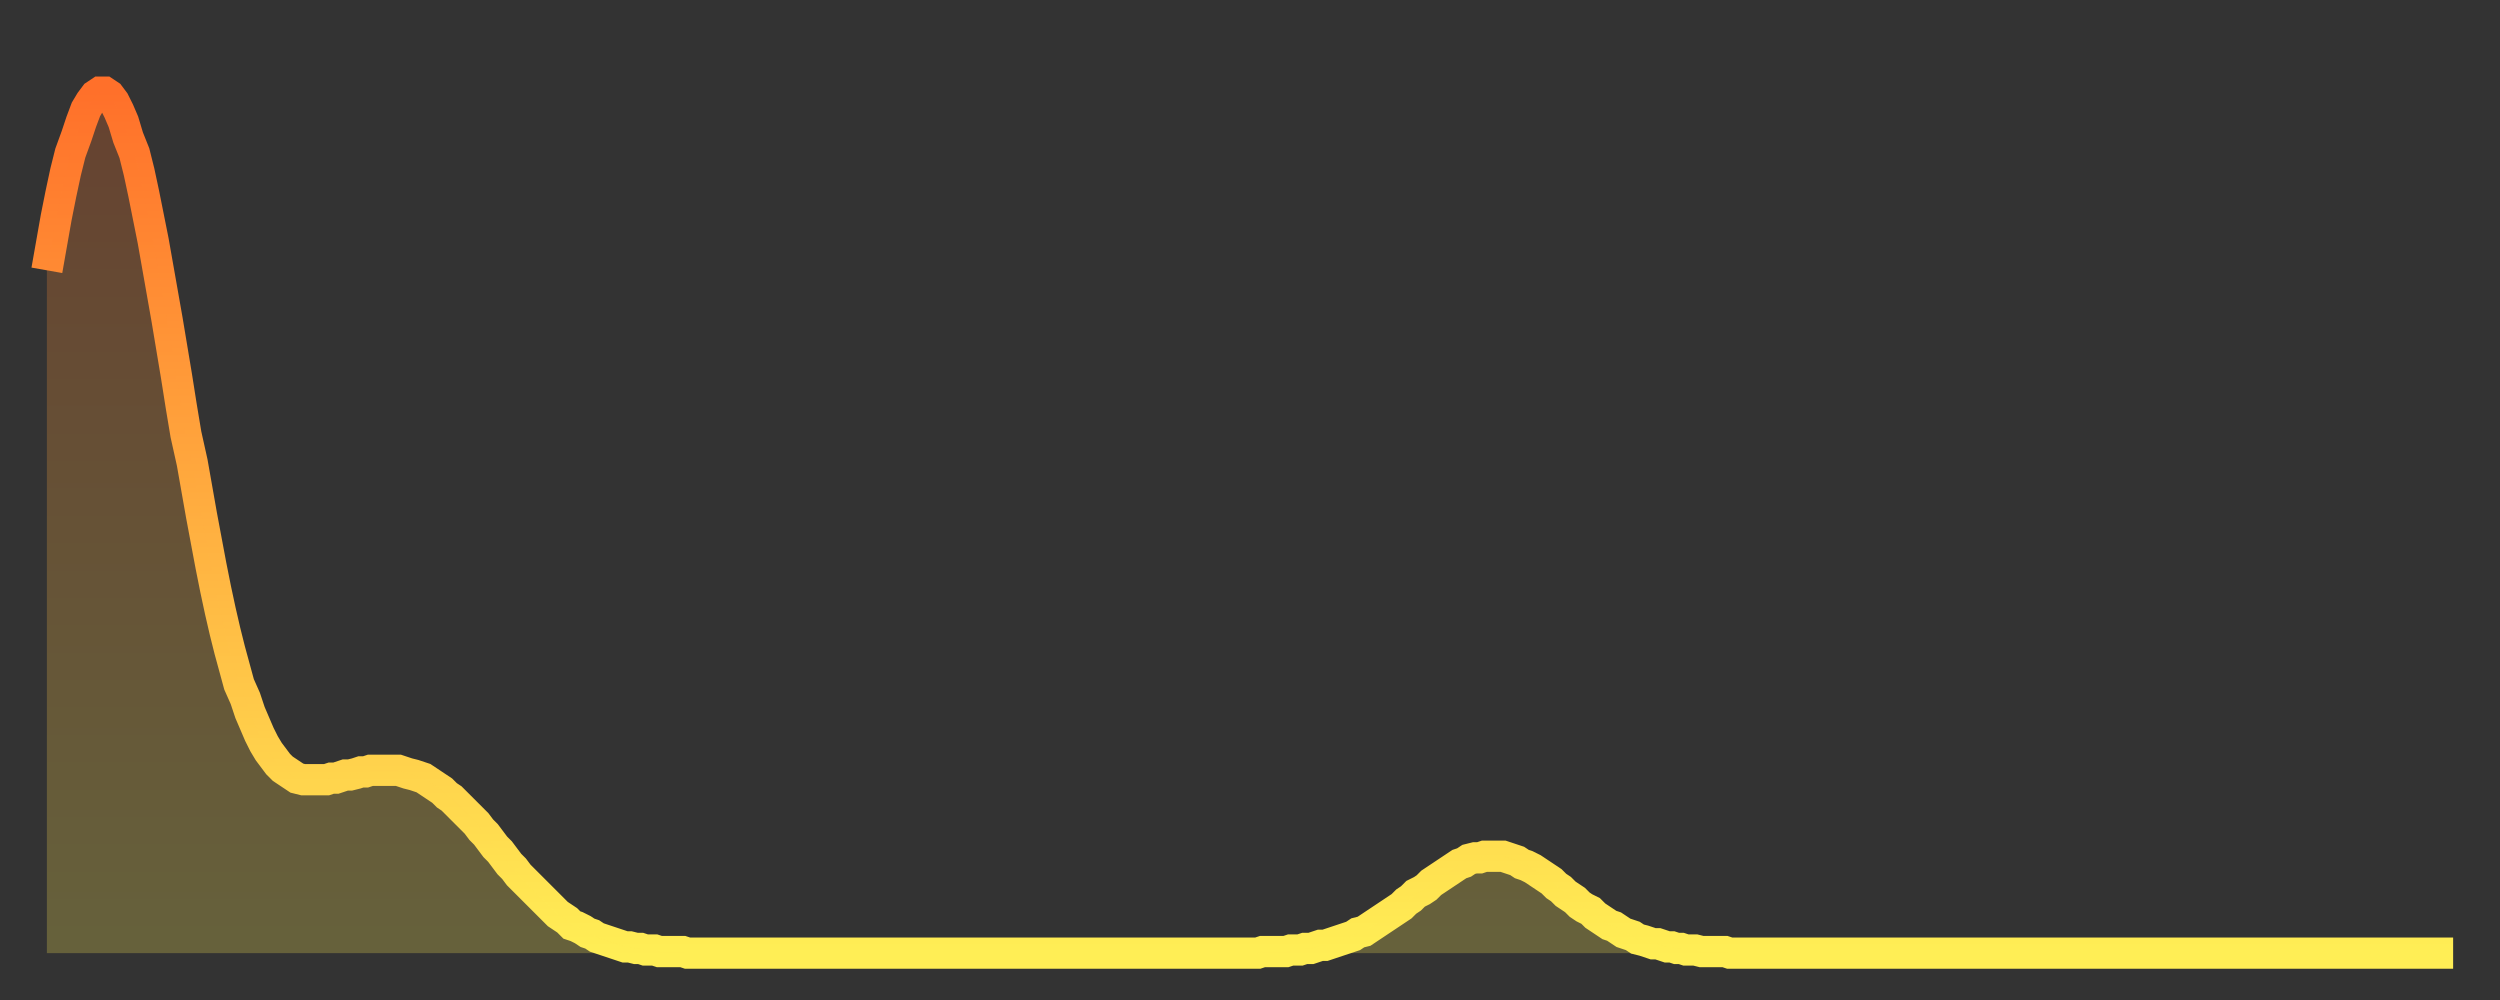
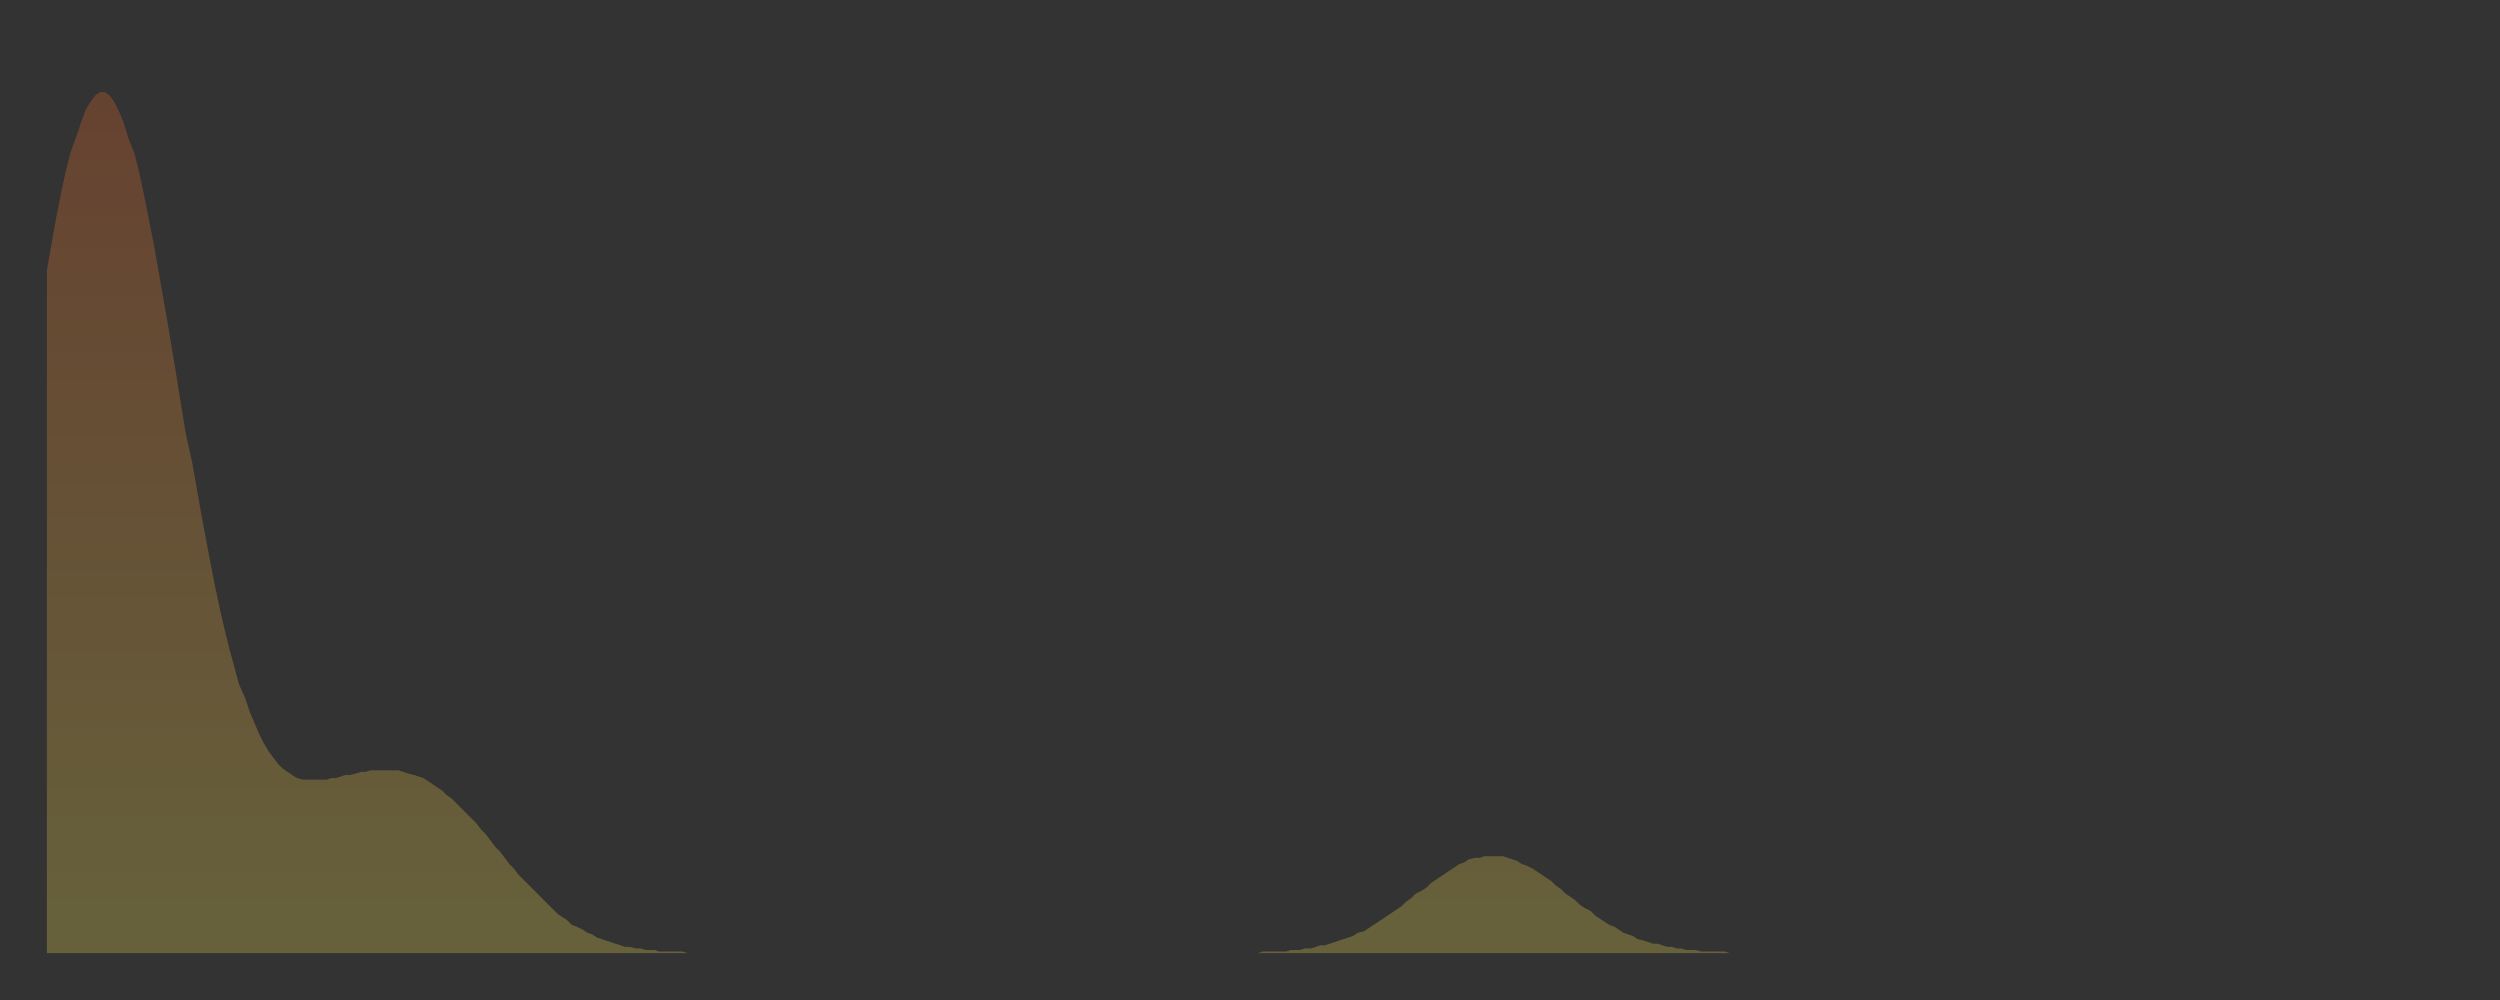
<svg xmlns="http://www.w3.org/2000/svg" baseProfile="full" height="64" version="1.1" width="160">
  <rect width="100%" height="100%" fill="#333333" stroke="none" />
  <defs>
    <linearGradient id="id605692" x1="0" x2="0" y1="0" y2="1">
      <stop offset="0%" stop-color="#ff702a" />
      <stop offset="50%" stop-color="#ffaf40" />
      <stop offset="100%" stop-color="#ffee55" />
    </linearGradient>
  </defs>
  <g transform="translate(3,3)">
    <g>
-       <path d="M 0.0 14.3 0.3 12.6 0.6 10.9 0.9 9.4 1.2 8.0 1.5 6.8 1.9 5.7 2.2 4.8 2.5 4.0 2.8 3.5 3.1 3.1 3.4 2.9 3.7 2.9 4.0 3.1 4.3 3.5 4.6 4.1 4.9 4.8 5.2 5.8 5.6 6.8 5.9 8.0 6.2 9.4 6.5 10.9 6.8 12.4 7.1 14.1 7.4 15.8 7.7 17.5 8.0 19.3 8.3 21.1 8.6 23.0 8.9 24.8 9.3 26.6 9.6 28.3 9.9 30.0 10.2 31.6 10.5 33.2 10.8 34.7 11.1 36.1 11.4 37.4 11.7 38.6 12.0 39.7 12.3 40.8 12.7 41.7 13.0 42.6 13.3 43.3 13.6 44.0 13.9 44.6 14.2 45.1 14.5 45.5 14.8 45.9 15.1 46.2 15.4 46.4 15.7 46.6 16.0 46.8 16.4 46.9 16.7 46.9 17.0 46.9 17.3 46.9 17.6 46.9 17.9 46.9 18.2 46.8 18.5 46.8 18.8 46.7 19.1 46.6 19.4 46.6 19.8 46.5 20.1 46.4 20.4 46.4 20.7 46.3 21.0 46.3 21.3 46.3 21.6 46.3 21.9 46.3 22.2 46.3 22.5 46.3 22.8 46.4 23.1 46.5 23.5 46.6 23.8 46.7 24.1 46.8 24.4 47.0 24.7 47.2 25.0 47.4 25.3 47.6 25.6 47.9 25.9 48.1 26.2 48.4 26.5 48.7 26.8 49.0 27.2 49.4 27.5 49.7 27.8 50.1 28.1 50.4 28.4 50.8 28.7 51.2 29.0 51.5 29.3 51.9 29.6 52.3 29.9 52.6 30.2 53.0 30.6 53.4 30.9 53.7 31.2 54.0 31.5 54.3 31.8 54.6 32.1 54.9 32.4 55.2 32.7 55.5 33.0 55.7 33.3 55.9 33.6 56.2 33.9 56.3 34.3 56.5 34.6 56.7 34.9 56.8 35.2 57.0 35.5 57.1 35.8 57.2 36.1 57.3 36.4 57.4 36.7 57.5 37.0 57.6 37.3 57.6 37.7 57.7 38.0 57.7 38.3 57.8 38.6 57.8 38.9 57.8 39.2 57.9 39.5 57.9 39.8 57.9 40.1 57.9 40.4 57.9 40.7 57.9 41.0 58.0 41.4 58.0 41.7 58.0 42.0 58.0 42.3 58.0 42.6 58.0 42.9 58.0 43.2 58.0 43.5 58.0 43.8 58.0 44.1 58.0 44.4 58.0 44.7 58.0 45.1 58.0 45.4 58.0 45.7 58.0 46.0 58.0 46.3 58.0 46.6 58.0 46.9 58.0 47.2 58.0 47.5 58.0 47.8 58.0 48.1 58.0 48.5 58.0 48.8 58.0 49.1 58.0 49.4 58.0 49.7 58.0 50.0 58.0 50.3 58.0 50.6 58.0 50.9 58.0 51.2 58.0 51.5 58.0 51.8 58.0 52.2 58.0 52.5 58.0 52.8 58.0 53.1 58.0 53.4 58.0 53.7 58.0 54.0 58.0 54.3 58.0 54.6 58.0 54.9 58.0 55.2 58.0 55.6 58.0 55.9 58.0 56.2 58.0 56.5 58.0 56.8 58.0 57.1 58.0 57.4 58.0 57.7 58.0 58.0 58.0 58.3 58.0 58.6 58.0 58.9 58.0 59.3 58.0 59.6 58.0 59.9 58.0 60.2 58.0 60.5 58.0 60.8 58.0 61.1 58.0 61.4 58.0 61.7 58.0 62.0 58.0 62.3 58.0 62.6 58.0 63.0 58.0 63.3 58.0 63.6 58.0 63.9 58.0 64.2 58.0 64.5 58.0 64.8 58.0 65.1 58.0 65.4 58.0 65.7 58.0 66.0 58.0 66.4 58.0 66.7 58.0 67.0 58.0 67.3 58.0 67.6 58.0 67.9 58.0 68.2 58.0 68.5 58.0 68.8 58.0 69.1 58.0 69.4 58.0 69.7 58.0 70.1 58.0 70.4 58.0 70.7 58.0 71.0 58.0 71.3 58.0 71.6 58.0 71.9 58.0 72.2 58.0 72.5 58.0 72.8 58.0 73.1 58.0 73.5 58.0 73.8 58.0 74.1 58.0 74.4 58.0 74.7 58.0 75.0 58.0 75.3 58.0 75.6 58.0 75.9 58.0 76.2 58.0 76.5 58.0 76.8 58.0 77.2 58.0 77.5 58.0 77.8 57.9 78.1 57.9 78.4 57.9 78.7 57.9 79.0 57.9 79.3 57.9 79.6 57.8 79.9 57.8 80.2 57.8 80.5 57.7 80.9 57.7 81.2 57.6 81.5 57.5 81.8 57.5 82.1 57.4 82.4 57.3 82.7 57.2 83.0 57.1 83.3 57.0 83.6 56.9 83.9 56.7 84.3 56.6 84.6 56.4 84.9 56.2 85.2 56.0 85.5 55.8 85.8 55.6 86.1 55.4 86.4 55.2 86.7 55.0 87.0 54.7 87.3 54.5 87.6 54.2 88.0 54.0 88.3 53.8 88.6 53.5 88.9 53.3 89.2 53.1 89.5 52.9 89.8 52.7 90.1 52.5 90.4 52.3 90.7 52.2 91.0 52.0 91.4 51.9 91.7 51.9 92.0 51.8 92.3 51.8 92.6 51.8 92.9 51.8 93.2 51.8 93.5 51.9 93.8 52.0 94.1 52.1 94.4 52.3 94.7 52.4 95.1 52.6 95.4 52.8 95.7 53.0 96.0 53.2 96.3 53.4 96.6 53.7 96.9 53.9 97.2 54.2 97.5 54.4 97.8 54.6 98.1 54.9 98.4 55.1 98.8 55.3 99.1 55.6 99.4 55.8 99.7 56.0 100.0 56.2 100.3 56.3 100.6 56.5 100.9 56.7 101.2 56.8 101.5 56.9 101.8 57.1 102.2 57.2 102.5 57.3 102.8 57.4 103.1 57.4 103.4 57.5 103.7 57.6 104.0 57.6 104.3 57.7 104.6 57.7 104.9 57.8 105.2 57.8 105.5 57.8 105.9 57.9 106.2 57.9 106.5 57.9 106.8 57.9 107.1 57.9 107.4 57.9 107.7 58.0 108.0 58.0 108.3 58.0 108.6 58.0 108.9 58.0 109.3 58.0 109.6 58.0 109.9 58.0 110.2 58.0 110.5 58.0 110.8 58.0 111.1 58.0 111.4 58.0 111.7 58.0 112.0 58.0 112.3 58.0 112.6 58.0 113.0 58.0 113.3 58.0 113.6 58.0 113.9 58.0 114.2 58.0 114.5 58.0 114.8 58.0 115.1 58.0 115.4 58.0 115.7 58.0 116.0 58.0 116.3 58.0 116.7 58.0 117.0 58.0 117.3 58.0 117.6 58.0 117.9 58.0 118.2 58.0 118.5 58.0 118.8 58.0 119.1 58.0 119.4 58.0 119.7 58.0 120.1 58.0 120.4 58.0 120.7 58.0 121.0 58.0 121.3 58.0 121.6 58.0 121.9 58.0 122.2 58.0 122.5 58.0 122.8 58.0 123.1 58.0 123.4 58.0 123.8 58.0 124.1 58.0 124.4 58.0 124.7 58.0 125.0 58.0 125.3 58.0 125.6 58.0 125.9 58.0 126.2 58.0 126.5 58.0 126.8 58.0 127.2 58.0 127.5 58.0 127.8 58.0 128.1 58.0 128.4 58.0 128.7 58.0 129.0 58.0 129.3 58.0 129.6 58.0 129.9 58.0 130.2 58.0 130.5 58.0 130.9 58.0 131.2 58.0 131.5 58.0 131.8 58.0 132.1 58.0 132.4 58.0 132.7 58.0 133.0 58.0 133.3 58.0 133.6 58.0 133.9 58.0 134.2 58.0 134.6 58.0 134.9 58.0 135.2 58.0 135.5 58.0 135.8 58.0 136.1 58.0 136.4 58.0 136.7 58.0 137.0 58.0 137.3 58.0 137.6 58.0 138.0 58.0 138.3 58.0 138.6 58.0 138.9 58.0 139.2 58.0 139.5 58.0 139.8 58.0 140.1 58.0 140.4 58.0 140.7 58.0 141.0 58.0 141.3 58.0 141.7 58.0 142.0 58.0 142.3 58.0 142.6 58.0 142.9 58.0 143.2 58.0 143.5 58.0 143.8 58.0 144.1 58.0 144.4 58.0 144.7 58.0 145.1 58.0 145.4 58.0 145.7 58.0 146.0 58.0 146.3 58.0 146.6 58.0 146.9 58.0 147.2 58.0 147.5 58.0 147.8 58.0 148.1 58.0 148.4 58.0 148.8 58.0 149.1 58.0 149.4 58.0 149.7 58.0 150.0 58.0 150.3 58.0 150.6 58.0 150.9 58.0 151.2 58.0 151.5 58.0 151.8 58.0 152.1 58.0 152.5 58.0 152.8 58.0 153.1 58.0 153.4 58.0 153.7 58.0 154.0 58.0" fill="none" id="graph-curve" opacity="1" stroke="url(#id605692)" stroke-width="2" />
      <path d="M 0 58 L 0.0 14.3 0.3 12.6 0.6 10.9 0.9 9.4 1.2 8.0 1.5 6.8 1.9 5.7 2.2 4.8 2.5 4.0 2.8 3.5 3.1 3.1 3.4 2.9 3.7 2.9 4.0 3.1 4.3 3.5 4.6 4.1 4.9 4.8 5.2 5.8 5.6 6.8 5.9 8.0 6.2 9.4 6.5 10.9 6.8 12.4 7.1 14.1 7.4 15.8 7.7 17.5 8.0 19.3 8.3 21.1 8.6 23.0 8.9 24.8 9.3 26.6 9.6 28.3 9.9 30.0 10.2 31.6 10.5 33.2 10.8 34.7 11.1 36.1 11.4 37.4 11.7 38.6 12.0 39.7 12.3 40.8 12.7 41.7 13.0 42.6 13.3 43.3 13.6 44.0 13.9 44.6 14.2 45.1 14.5 45.5 14.8 45.9 15.1 46.2 15.4 46.4 15.7 46.6 16.0 46.8 16.4 46.9 16.7 46.9 17.0 46.9 17.3 46.9 17.6 46.9 17.9 46.9 18.2 46.8 18.5 46.8 18.8 46.7 19.1 46.6 19.4 46.6 19.8 46.5 20.1 46.4 20.4 46.4 20.7 46.3 21.0 46.3 21.3 46.3 21.6 46.3 21.9 46.3 22.2 46.3 22.5 46.3 22.8 46.4 23.1 46.5 23.5 46.6 23.8 46.7 24.1 46.8 24.4 47.0 24.7 47.2 25.0 47.4 25.3 47.6 25.6 47.9 25.9 48.1 26.2 48.4 26.5 48.7 26.8 49.0 27.2 49.4 27.5 49.7 27.8 50.1 28.1 50.4 28.4 50.8 28.7 51.2 29.0 51.5 29.3 51.9 29.6 52.3 29.9 52.6 30.2 53.0 30.6 53.4 30.9 53.7 31.2 54.0 31.5 54.3 31.8 54.6 32.1 54.9 32.4 55.2 32.7 55.5 33.0 55.7 33.3 55.9 33.6 56.2 33.9 56.3 34.3 56.5 34.6 56.7 34.9 56.8 35.2 57.0 35.5 57.1 35.8 57.2 36.1 57.3 36.4 57.4 36.7 57.5 37.0 57.6 37.3 57.6 37.7 57.7 38.0 57.7 38.3 57.8 38.6 57.8 38.9 57.8 39.2 57.9 39.5 57.9 39.8 57.9 40.1 57.9 40.4 57.9 40.7 57.9 41.0 58.0 41.4 58.0 41.7 58.0 42.0 58.0 42.3 58.0 42.6 58.0 42.9 58.0 43.2 58.0 43.5 58.0 43.8 58.0 44.1 58.0 44.4 58.0 44.7 58.0 45.1 58.0 45.4 58.0 45.7 58.0 46.0 58.0 46.3 58.0 46.6 58.0 46.9 58.0 47.2 58.0 47.5 58.0 47.8 58.0 48.1 58.0 48.5 58.0 48.8 58.0 49.1 58.0 49.4 58.0 49.7 58.0 50.0 58.0 50.3 58.0 50.6 58.0 50.9 58.0 51.2 58.0 51.5 58.0 51.8 58.0 52.2 58.0 52.5 58.0 52.8 58.0 53.1 58.0 53.4 58.0 53.7 58.0 54.0 58.0 54.3 58.0 54.6 58.0 54.9 58.0 55.2 58.0 55.6 58.0 55.9 58.0 56.2 58.0 56.5 58.0 56.8 58.0 57.1 58.0 57.4 58.0 57.7 58.0 58.0 58.0 58.3 58.0 58.6 58.0 58.9 58.0 59.3 58.0 59.6 58.0 59.9 58.0 60.2 58.0 60.5 58.0 60.8 58.0 61.1 58.0 61.4 58.0 61.7 58.0 62.0 58.0 62.3 58.0 62.6 58.0 63.0 58.0 63.3 58.0 63.6 58.0 63.9 58.0 64.2 58.0 64.5 58.0 64.8 58.0 65.1 58.0 65.4 58.0 65.7 58.0 66.0 58.0 66.4 58.0 66.7 58.0 67.0 58.0 67.3 58.0 67.6 58.0 67.9 58.0 68.2 58.0 68.5 58.0 68.8 58.0 69.1 58.0 69.4 58.0 69.7 58.0 70.1 58.0 70.4 58.0 70.7 58.0 71.0 58.0 71.3 58.0 71.6 58.0 71.9 58.0 72.2 58.0 72.5 58.0 72.8 58.0 73.1 58.0 73.5 58.0 73.8 58.0 74.1 58.0 74.4 58.0 74.7 58.0 75.0 58.0 75.3 58.0 75.6 58.0 75.9 58.0 76.2 58.0 76.5 58.0 76.8 58.0 77.2 58.0 77.5 58.0 77.8 57.9 78.1 57.9 78.4 57.9 78.7 57.9 79.0 57.9 79.3 57.9 79.6 57.8 79.9 57.8 80.2 57.8 80.5 57.7 80.9 57.7 81.2 57.6 81.5 57.5 81.8 57.5 82.1 57.4 82.4 57.3 82.7 57.2 83.0 57.1 83.3 57.0 83.6 56.9 83.9 56.7 84.3 56.6 84.6 56.4 84.9 56.2 85.2 56.0 85.5 55.8 85.8 55.6 86.1 55.4 86.4 55.2 86.7 55.0 87.0 54.7 87.3 54.5 87.6 54.2 88.0 54.0 88.3 53.8 88.6 53.5 88.9 53.3 89.2 53.1 89.5 52.9 89.8 52.7 90.1 52.5 90.4 52.3 90.7 52.2 91.0 52.0 91.4 51.9 91.7 51.9 92.0 51.8 92.3 51.8 92.6 51.8 92.9 51.8 93.2 51.8 93.5 51.9 93.8 52.0 94.1 52.1 94.4 52.3 94.7 52.4 95.1 52.6 95.4 52.8 95.7 53.0 96.0 53.2 96.3 53.4 96.6 53.7 96.9 53.9 97.2 54.2 97.5 54.4 97.8 54.6 98.1 54.9 98.4 55.1 98.8 55.3 99.1 55.6 99.4 55.8 99.7 56.0 100.0 56.2 100.3 56.3 100.6 56.5 100.9 56.7 101.2 56.8 101.5 56.9 101.8 57.1 102.2 57.2 102.5 57.3 102.8 57.4 103.1 57.4 103.4 57.5 103.7 57.6 104.0 57.6 104.3 57.7 104.6 57.7 104.9 57.8 105.2 57.8 105.5 57.8 105.9 57.9 106.2 57.9 106.5 57.9 106.8 57.9 107.1 57.9 107.4 57.9 107.7 58.0 108.0 58.0 108.3 58.0 108.6 58.0 108.9 58.0 109.3 58.0 109.6 58.0 109.9 58.0 110.2 58.0 110.5 58.0 110.8 58.0 111.1 58.0 111.4 58.0 111.7 58.0 112.0 58.0 112.3 58.0 112.6 58.0 113.0 58.0 113.3 58.0 113.6 58.0 113.9 58.0 114.2 58.0 114.5 58.0 114.8 58.0 115.1 58.0 115.4 58.0 115.7 58.0 116.0 58.0 116.3 58.0 116.7 58.0 117.0 58.0 117.3 58.0 117.6 58.0 117.9 58.0 118.2 58.0 118.5 58.0 118.8 58.0 119.1 58.0 119.4 58.0 119.7 58.0 120.1 58.0 120.4 58.0 120.7 58.0 121.0 58.0 121.3 58.0 121.6 58.0 121.9 58.0 122.2 58.0 122.5 58.0 122.8 58.0 123.1 58.0 123.4 58.0 123.8 58.0 124.1 58.0 124.4 58.0 124.7 58.0 125.0 58.0 125.3 58.0 125.6 58.0 125.9 58.0 126.2 58.0 126.5 58.0 126.8 58.0 127.2 58.0 127.5 58.0 127.8 58.0 128.1 58.0 128.4 58.0 128.7 58.0 129.0 58.0 129.3 58.0 129.6 58.0 129.9 58.0 130.2 58.0 130.5 58.0 130.9 58.0 131.2 58.0 131.5 58.0 131.8 58.0 132.1 58.0 132.4 58.0 132.7 58.0 133.0 58.0 133.3 58.0 133.6 58.0 133.9 58.0 134.2 58.0 134.6 58.0 134.9 58.0 135.2 58.0 135.5 58.0 135.8 58.0 136.1 58.0 136.4 58.0 136.7 58.0 137.0 58.0 137.3 58.0 137.6 58.0 138.0 58.0 138.3 58.0 138.6 58.0 138.9 58.0 139.2 58.0 139.5 58.0 139.8 58.0 140.1 58.0 140.4 58.0 140.7 58.0 141.0 58.0 141.3 58.0 141.7 58.0 142.0 58.0 142.3 58.0 142.6 58.0 142.9 58.0 143.2 58.0 143.5 58.0 143.8 58.0 144.1 58.0 144.4 58.0 144.7 58.0 145.1 58.0 145.4 58.0 145.7 58.0 146.0 58.0 146.3 58.0 146.6 58.0 146.9 58.0 147.2 58.0 147.5 58.0 147.8 58.0 148.1 58.0 148.4 58.0 148.8 58.0 149.1 58.0 149.4 58.0 149.7 58.0 150.0 58.0 150.3 58.0 150.6 58.0 150.9 58.0 151.2 58.0 151.5 58.0 151.8 58.0 152.1 58.0 152.5 58.0 152.8 58.0 153.1 58.0 153.4 58.0 153.7 58.0 154.0 58.0 154 58" fill="url(#id605692)" fill-opacity=".25" id="graph-shadow" />
    </g>
  </g>
</svg>